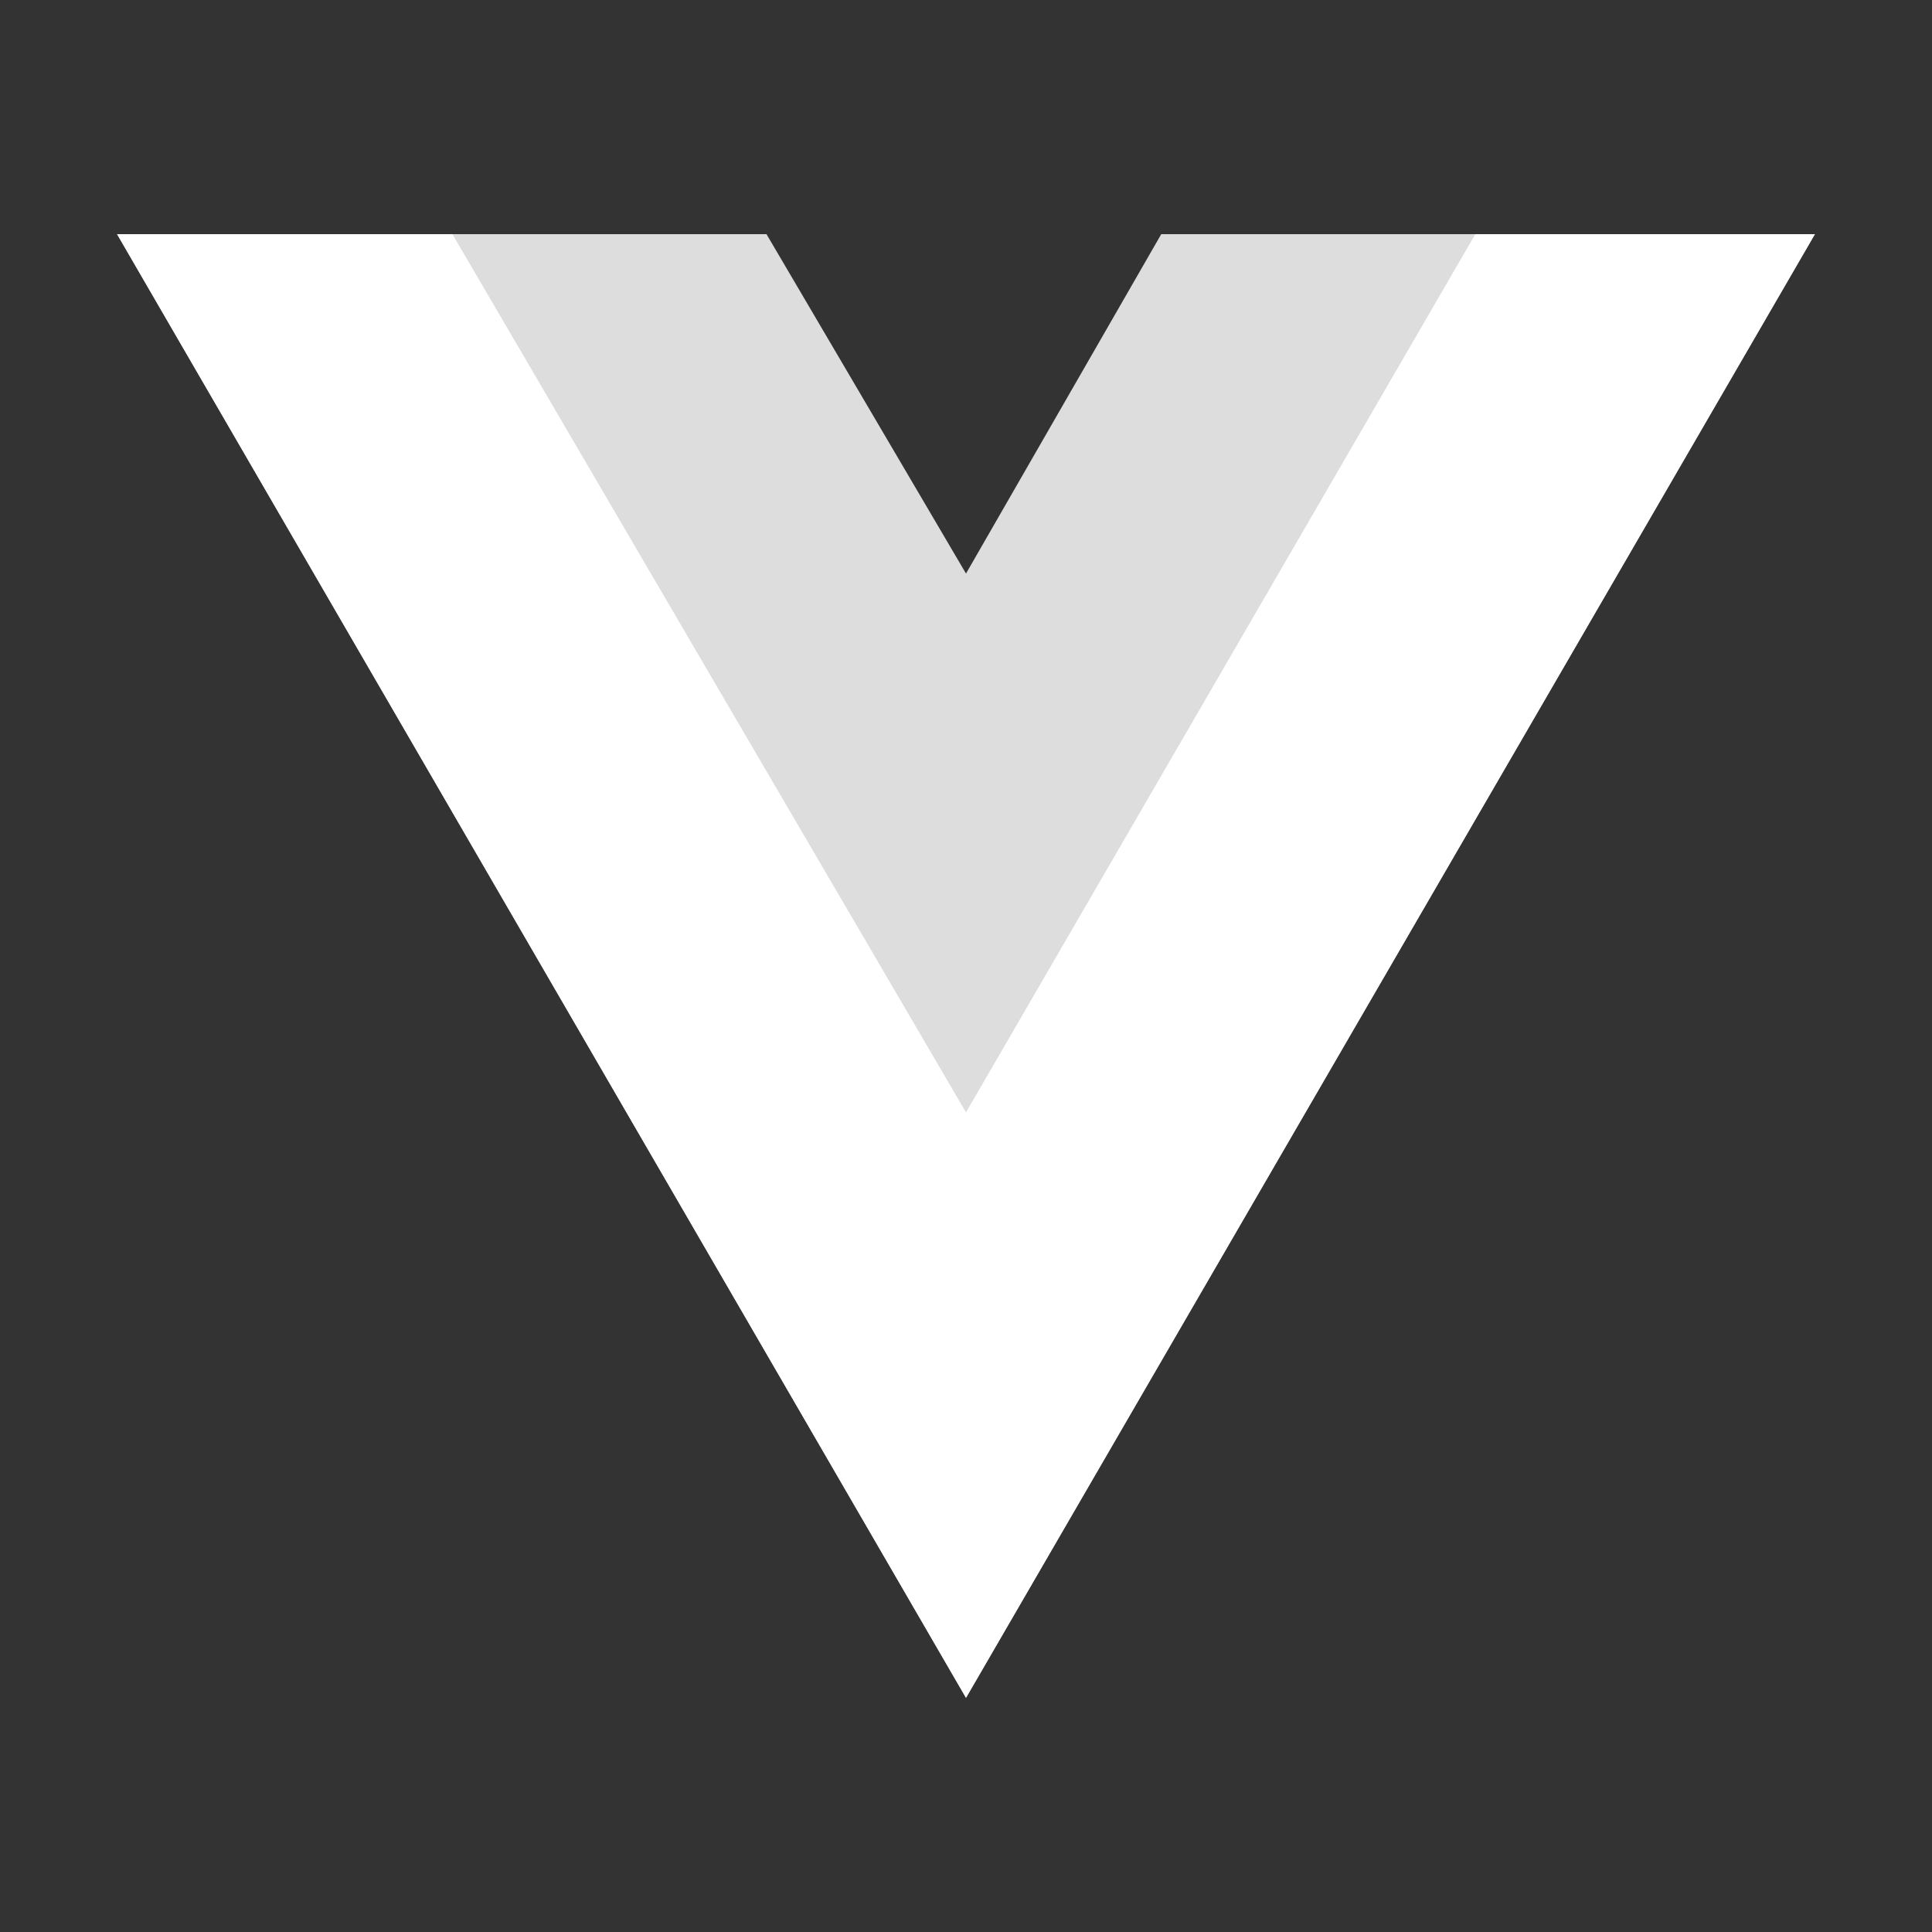
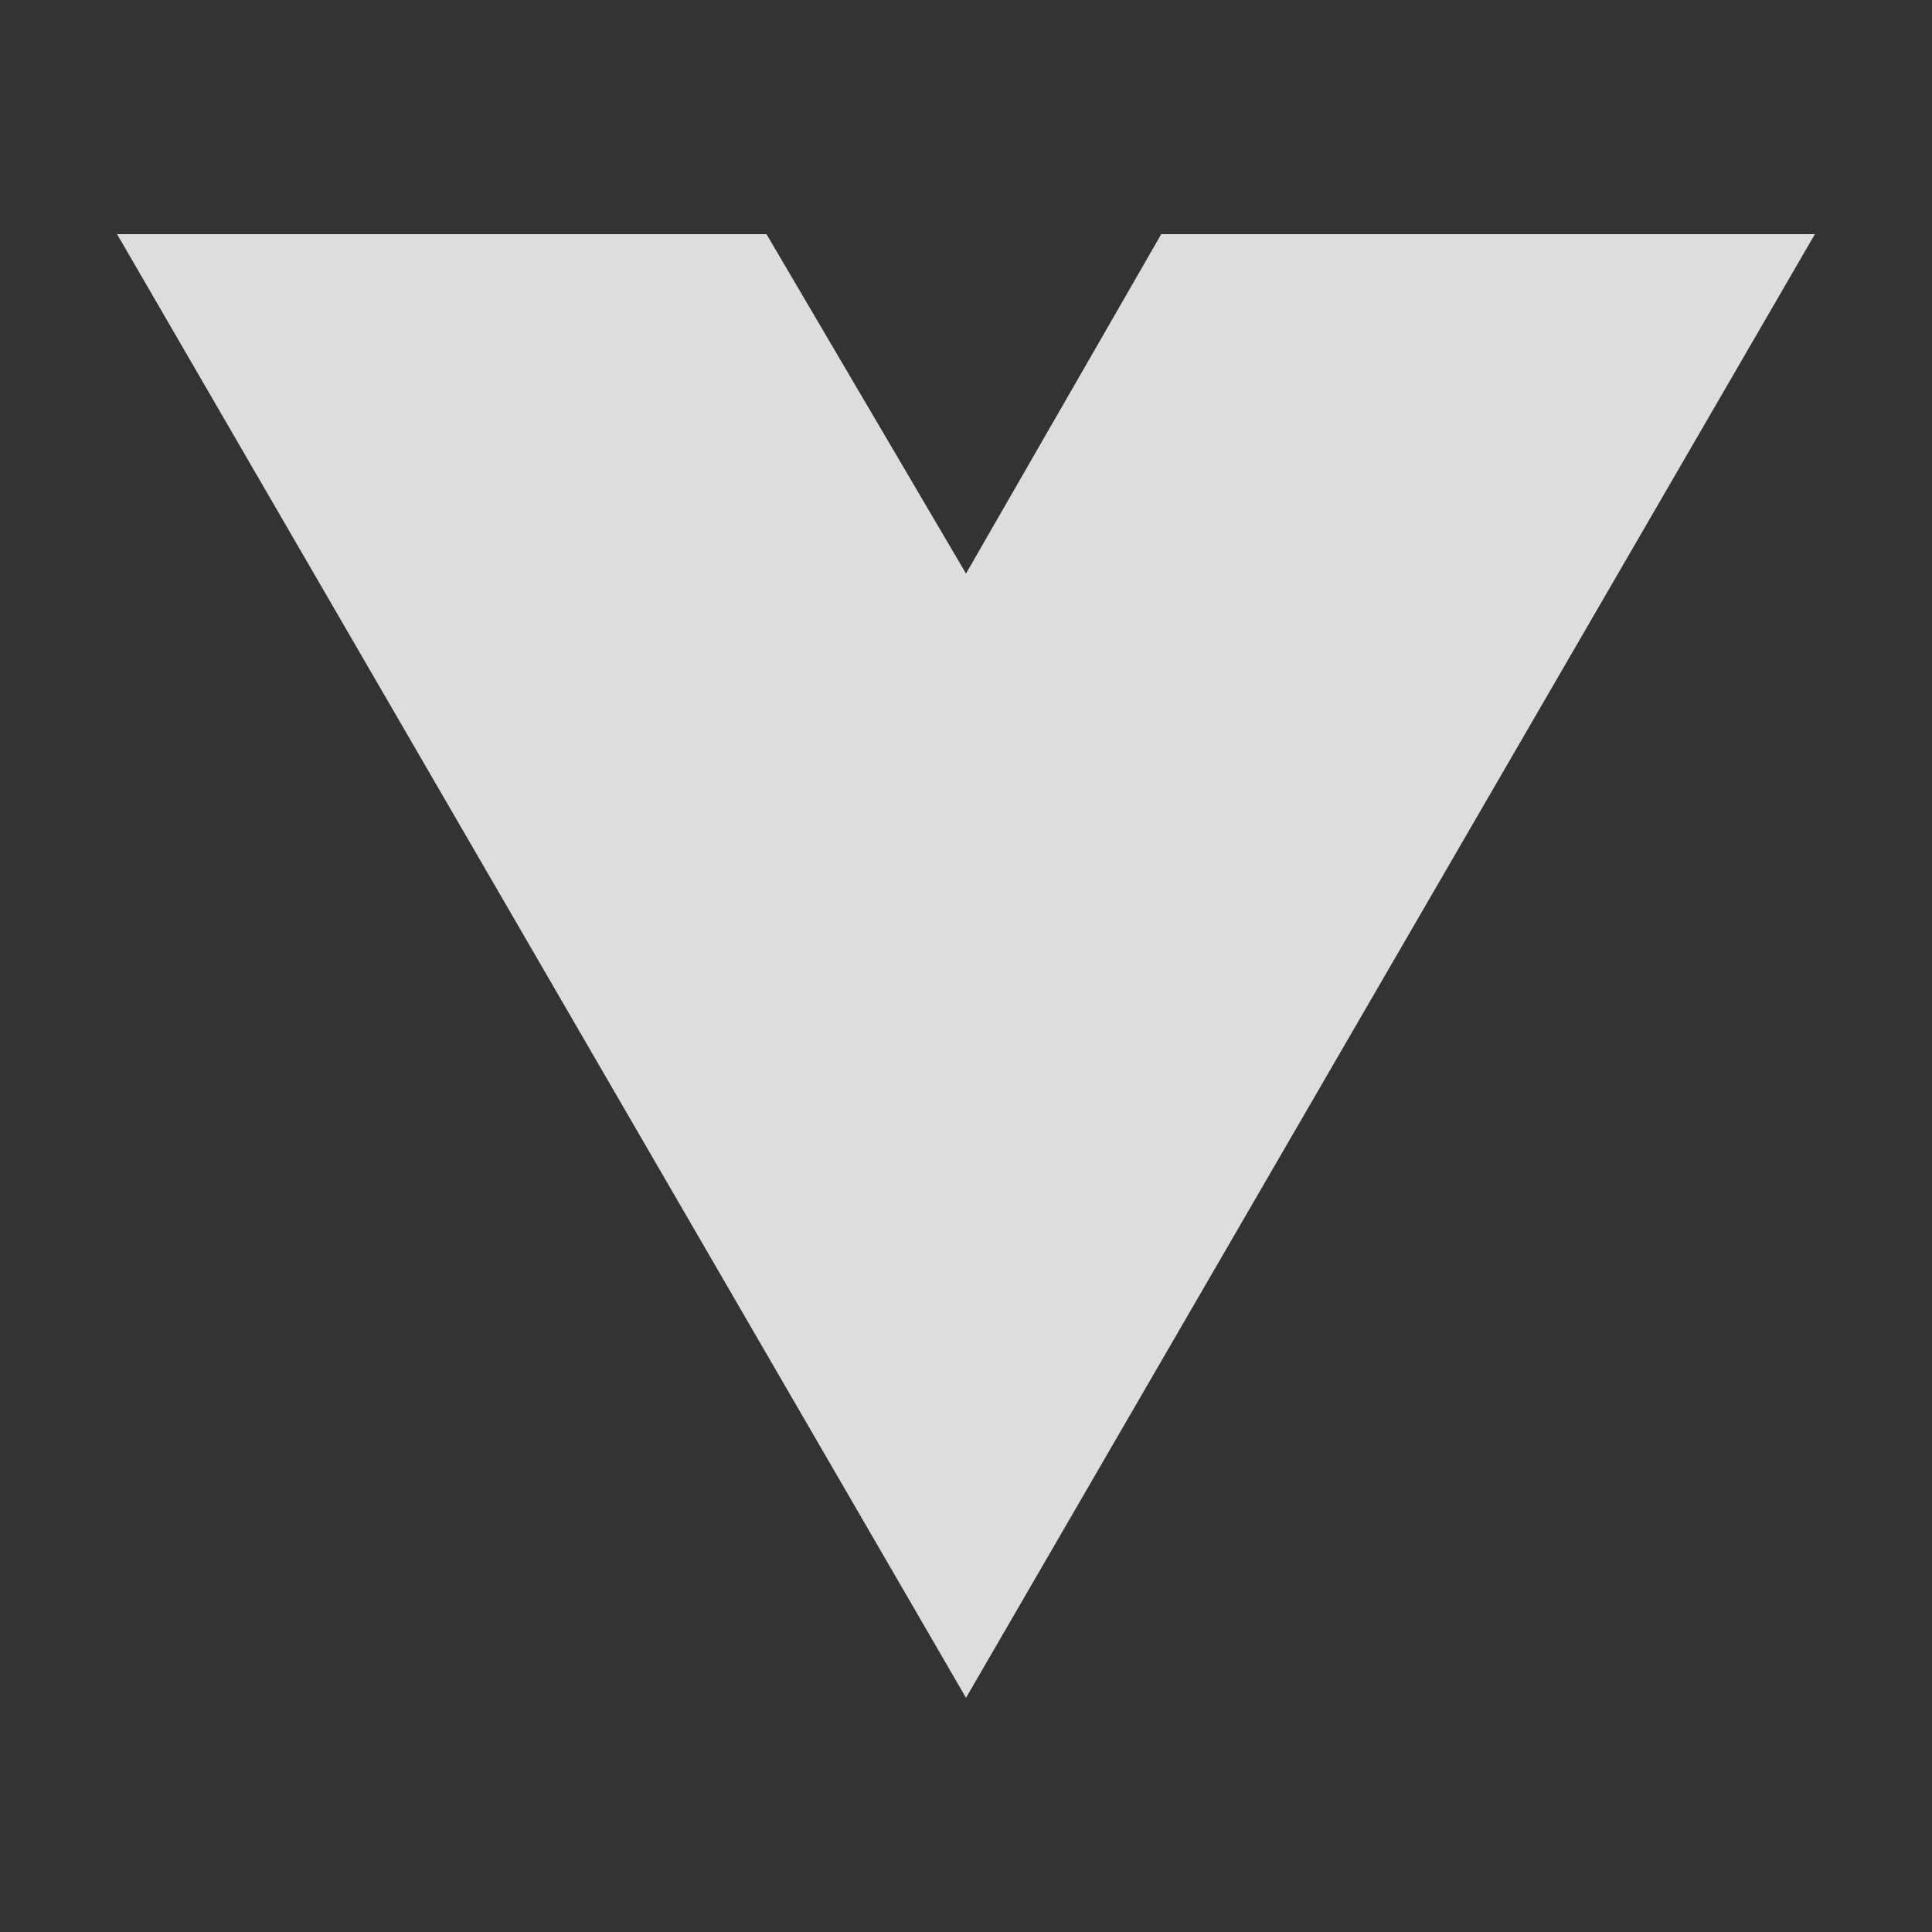
<svg xmlns="http://www.w3.org/2000/svg" width="72" height="72" viewBox="0 0 72 72" fill="none">
  <rect x="0" y="0" width="72" height="72" fill="#333333" stroke="none" />
  <path d="M54.981 8.727H67.636L36 63.273L4.363 8.727H28.565L36 21.375L43.276 8.727H54.981Z" fill="#DDDDDD" />
-   <path d="M4.363 8.727L36 63.273L67.636 8.727H54.981L36 41.455L16.86 8.727H4.363Z" fill="white" />
</svg>